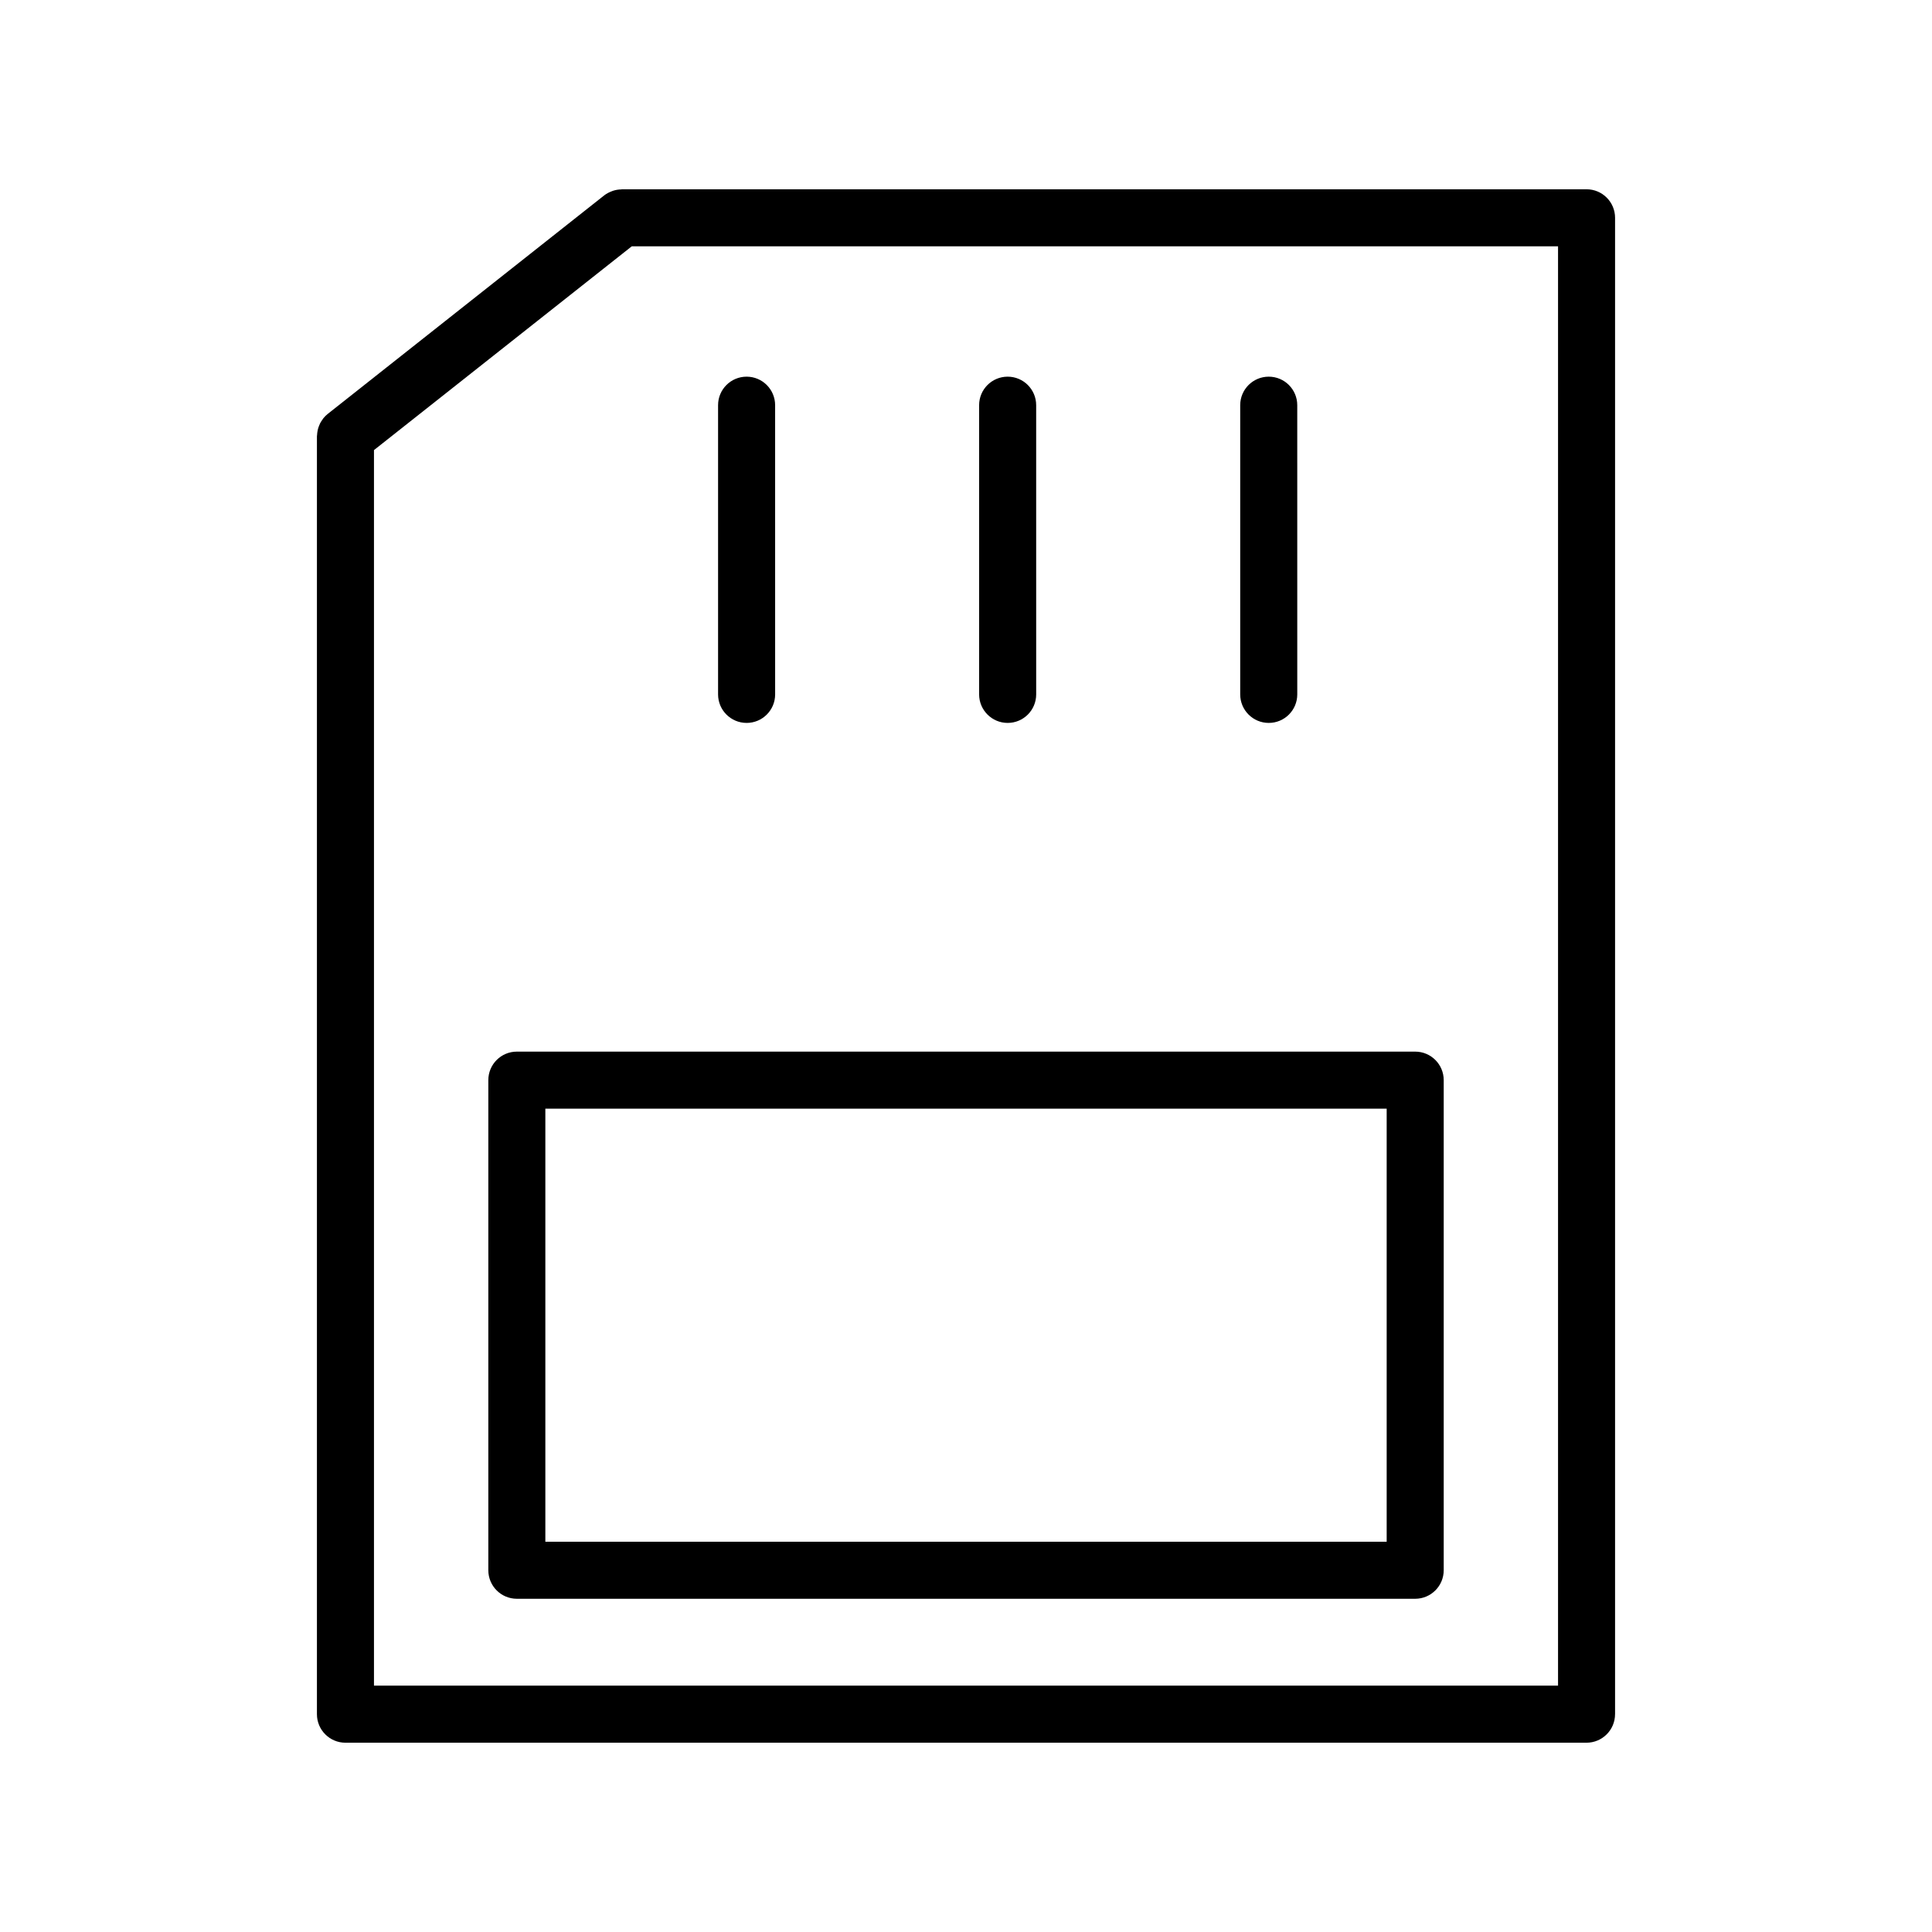
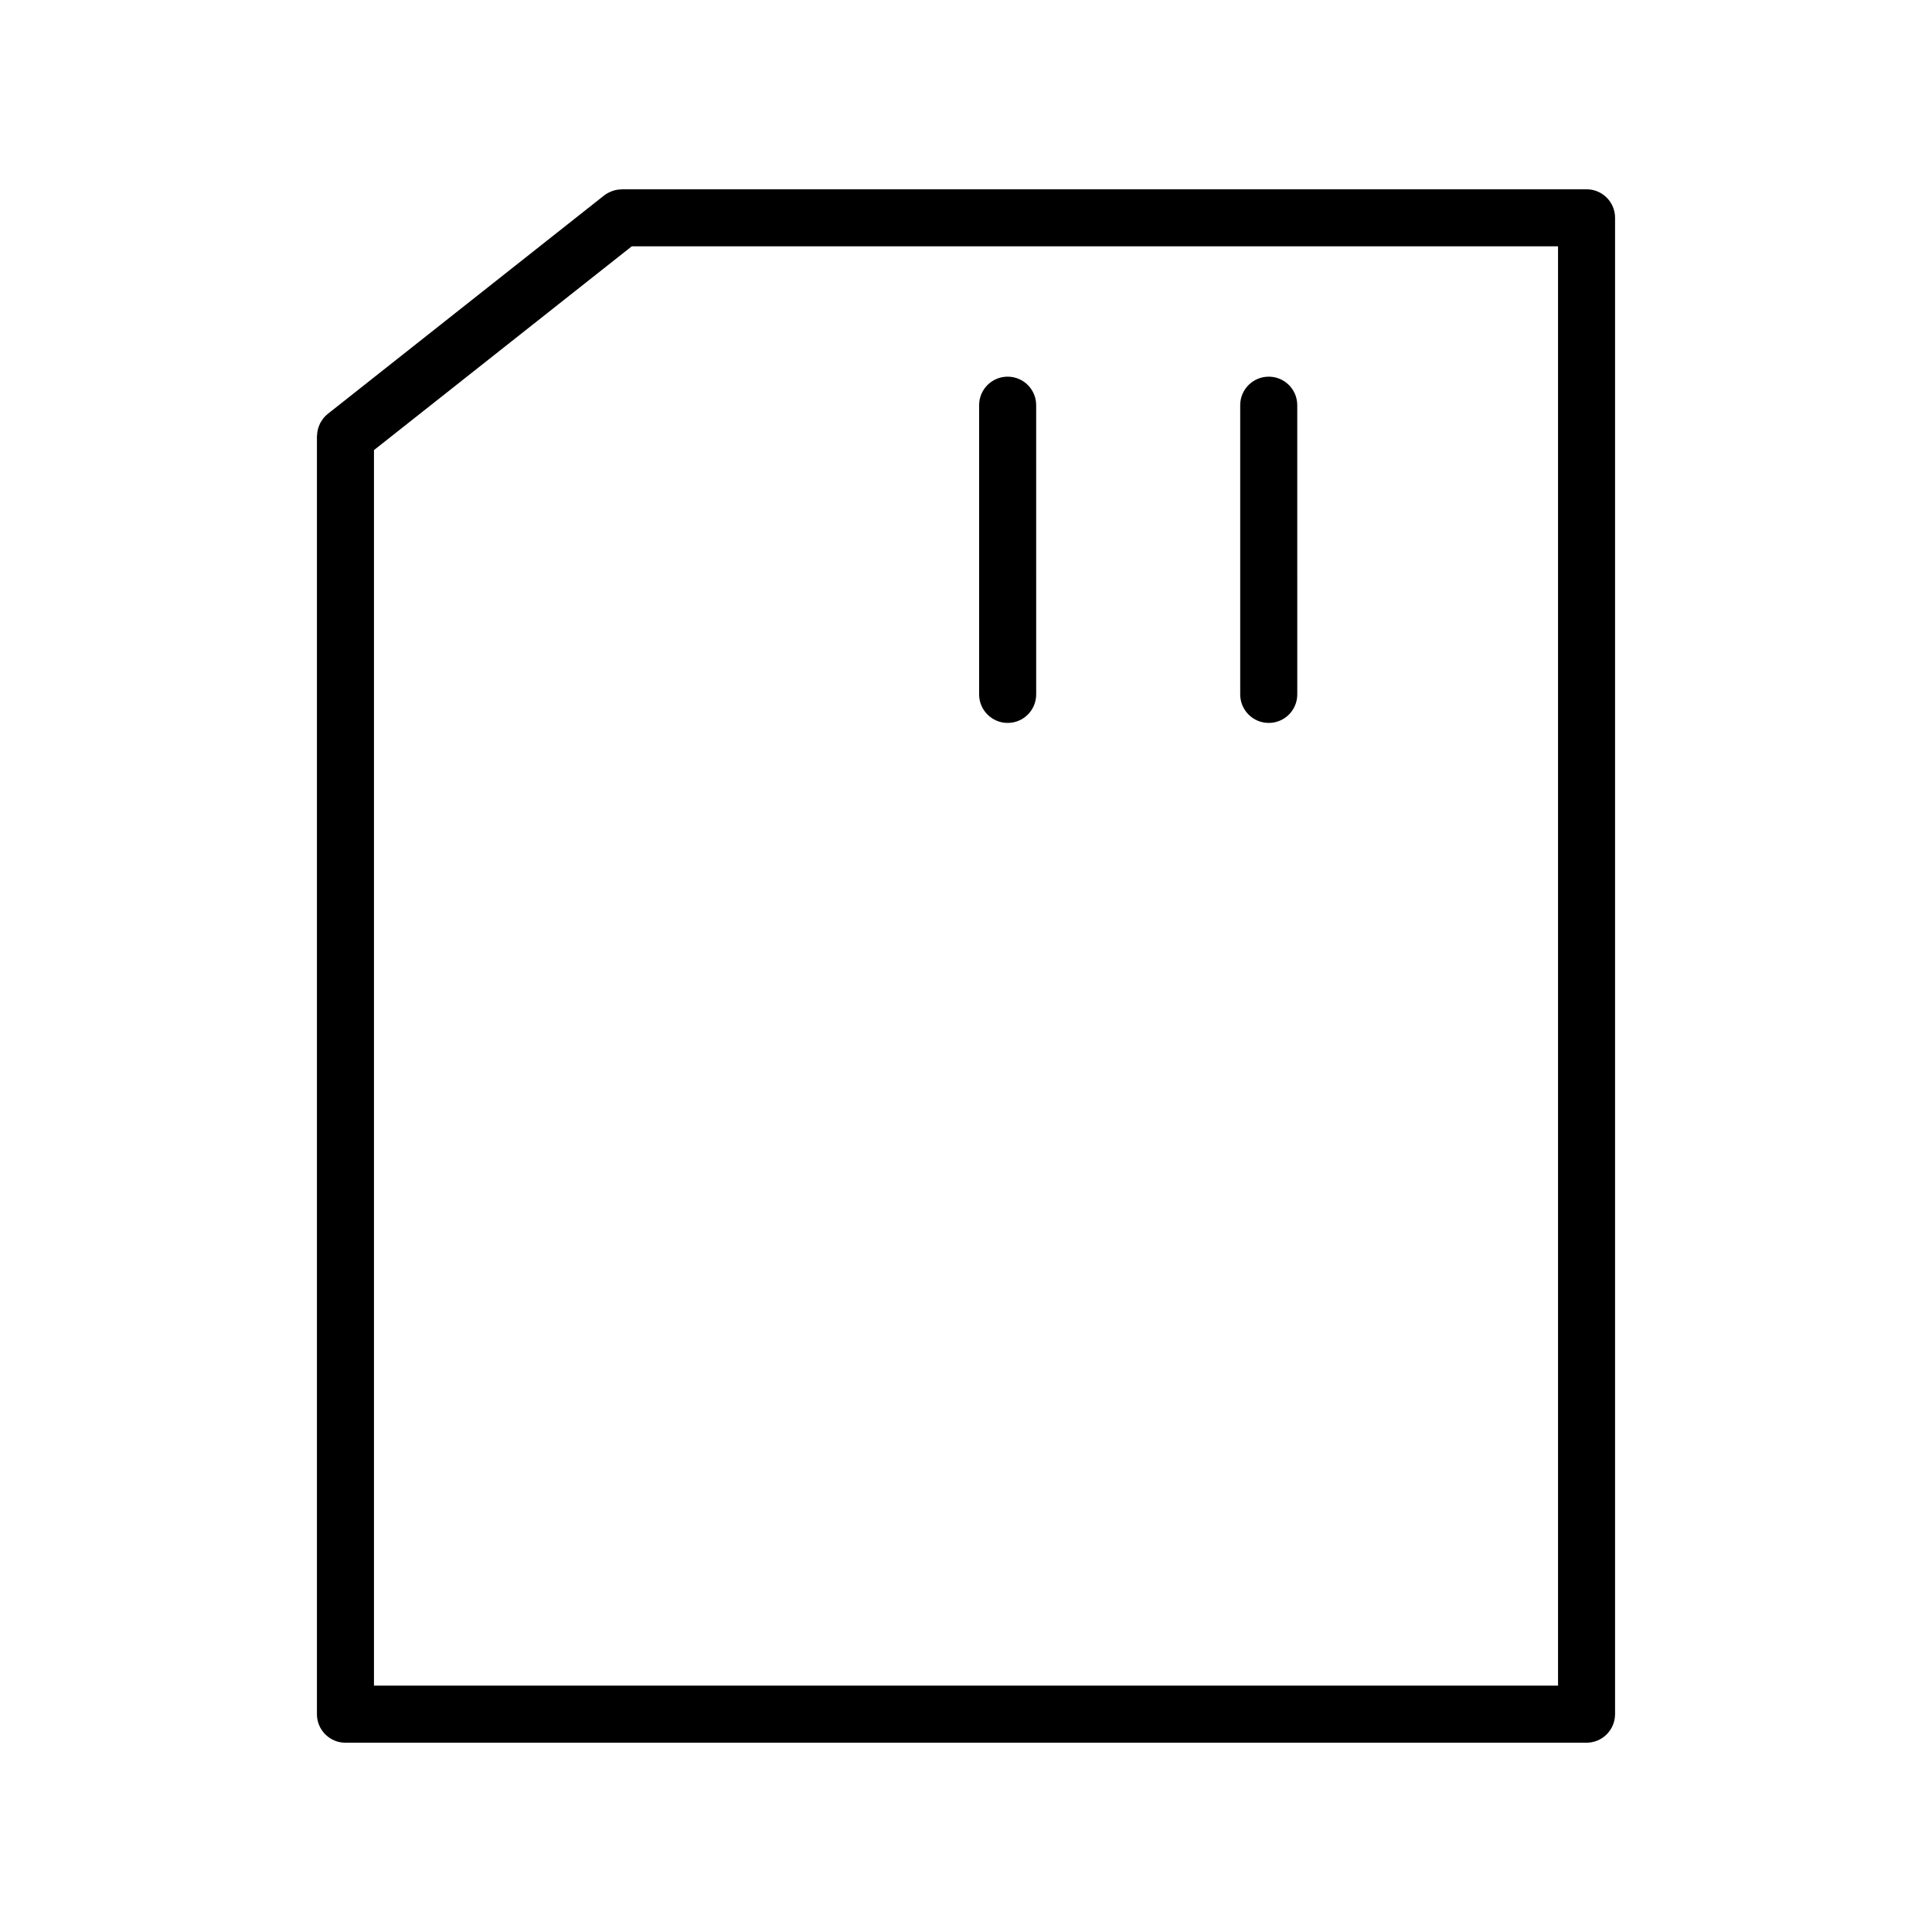
<svg xmlns="http://www.w3.org/2000/svg" fill="#000000" width="800px" height="800px" version="1.1" viewBox="144 144 512 512">
  <g>
    <path d="m572.01 598.27v-396.55c0-4.176-3.379-7.559-7.559-7.559l-255.66 0.004c-0.059 0-0.109 0.023-0.172 0.031-0.73 0.016-1.449 0.133-2.156 0.363-0.121 0.039-0.238 0.09-0.359 0.137-0.699 0.266-1.379 0.609-2 1.098l-73.246 57.895c-0.438 0.348-0.82 0.734-1.16 1.152-0.098 0.117-0.16 0.242-0.246 0.363-0.227 0.316-0.441 0.641-0.621 0.984-0.086 0.168-0.145 0.336-0.215 0.508-0.137 0.316-0.25 0.641-0.344 0.973-0.055 0.195-0.09 0.395-0.125 0.59-0.059 0.332-0.102 0.664-0.117 1.008-0.004 0.121-0.039 0.23-0.039 0.352v338.66c0 4.172 3.379 7.559 7.559 7.559h328.9c4.172-0.008 7.555-3.387 7.555-7.562zm-15.113-7.559h-313.79v-327.43l68.32-54.004h245.47z" />
-     <path d="m273.41 430.25v129.88c0 4.172 3.379 7.559 7.559 7.559h238.07c4.176 0 7.559-3.387 7.559-7.559v-129.88c0-4.172-3.379-7.559-7.559-7.559h-238.07c-4.18 0-7.559 3.387-7.559 7.559zm15.113 7.555h222.96v114.77h-222.96z" />
-     <path d="m341.86 335.58c4.176 0 7.559-3.379 7.559-7.559l-0.004-76.641c0-4.176-3.379-7.559-7.559-7.559-4.176 0-7.559 3.379-7.559 7.559v76.641c0.004 4.176 3.383 7.559 7.562 7.559z" />
    <path d="m411.04 335.58c4.176 0 7.559-3.379 7.559-7.559l-0.004-76.641c0-4.176-3.379-7.559-7.559-7.559-4.176 0-7.559 3.379-7.559 7.559v76.641c0.004 4.176 3.391 7.559 7.562 7.559z" />
    <path d="m480.23 335.58c4.176 0 7.559-3.379 7.559-7.559l-0.004-76.641c0-4.176-3.379-7.559-7.559-7.559-4.176 0-7.559 3.379-7.559 7.559v76.641c0.004 4.176 3.383 7.559 7.562 7.559z" />
  </g>
</svg>